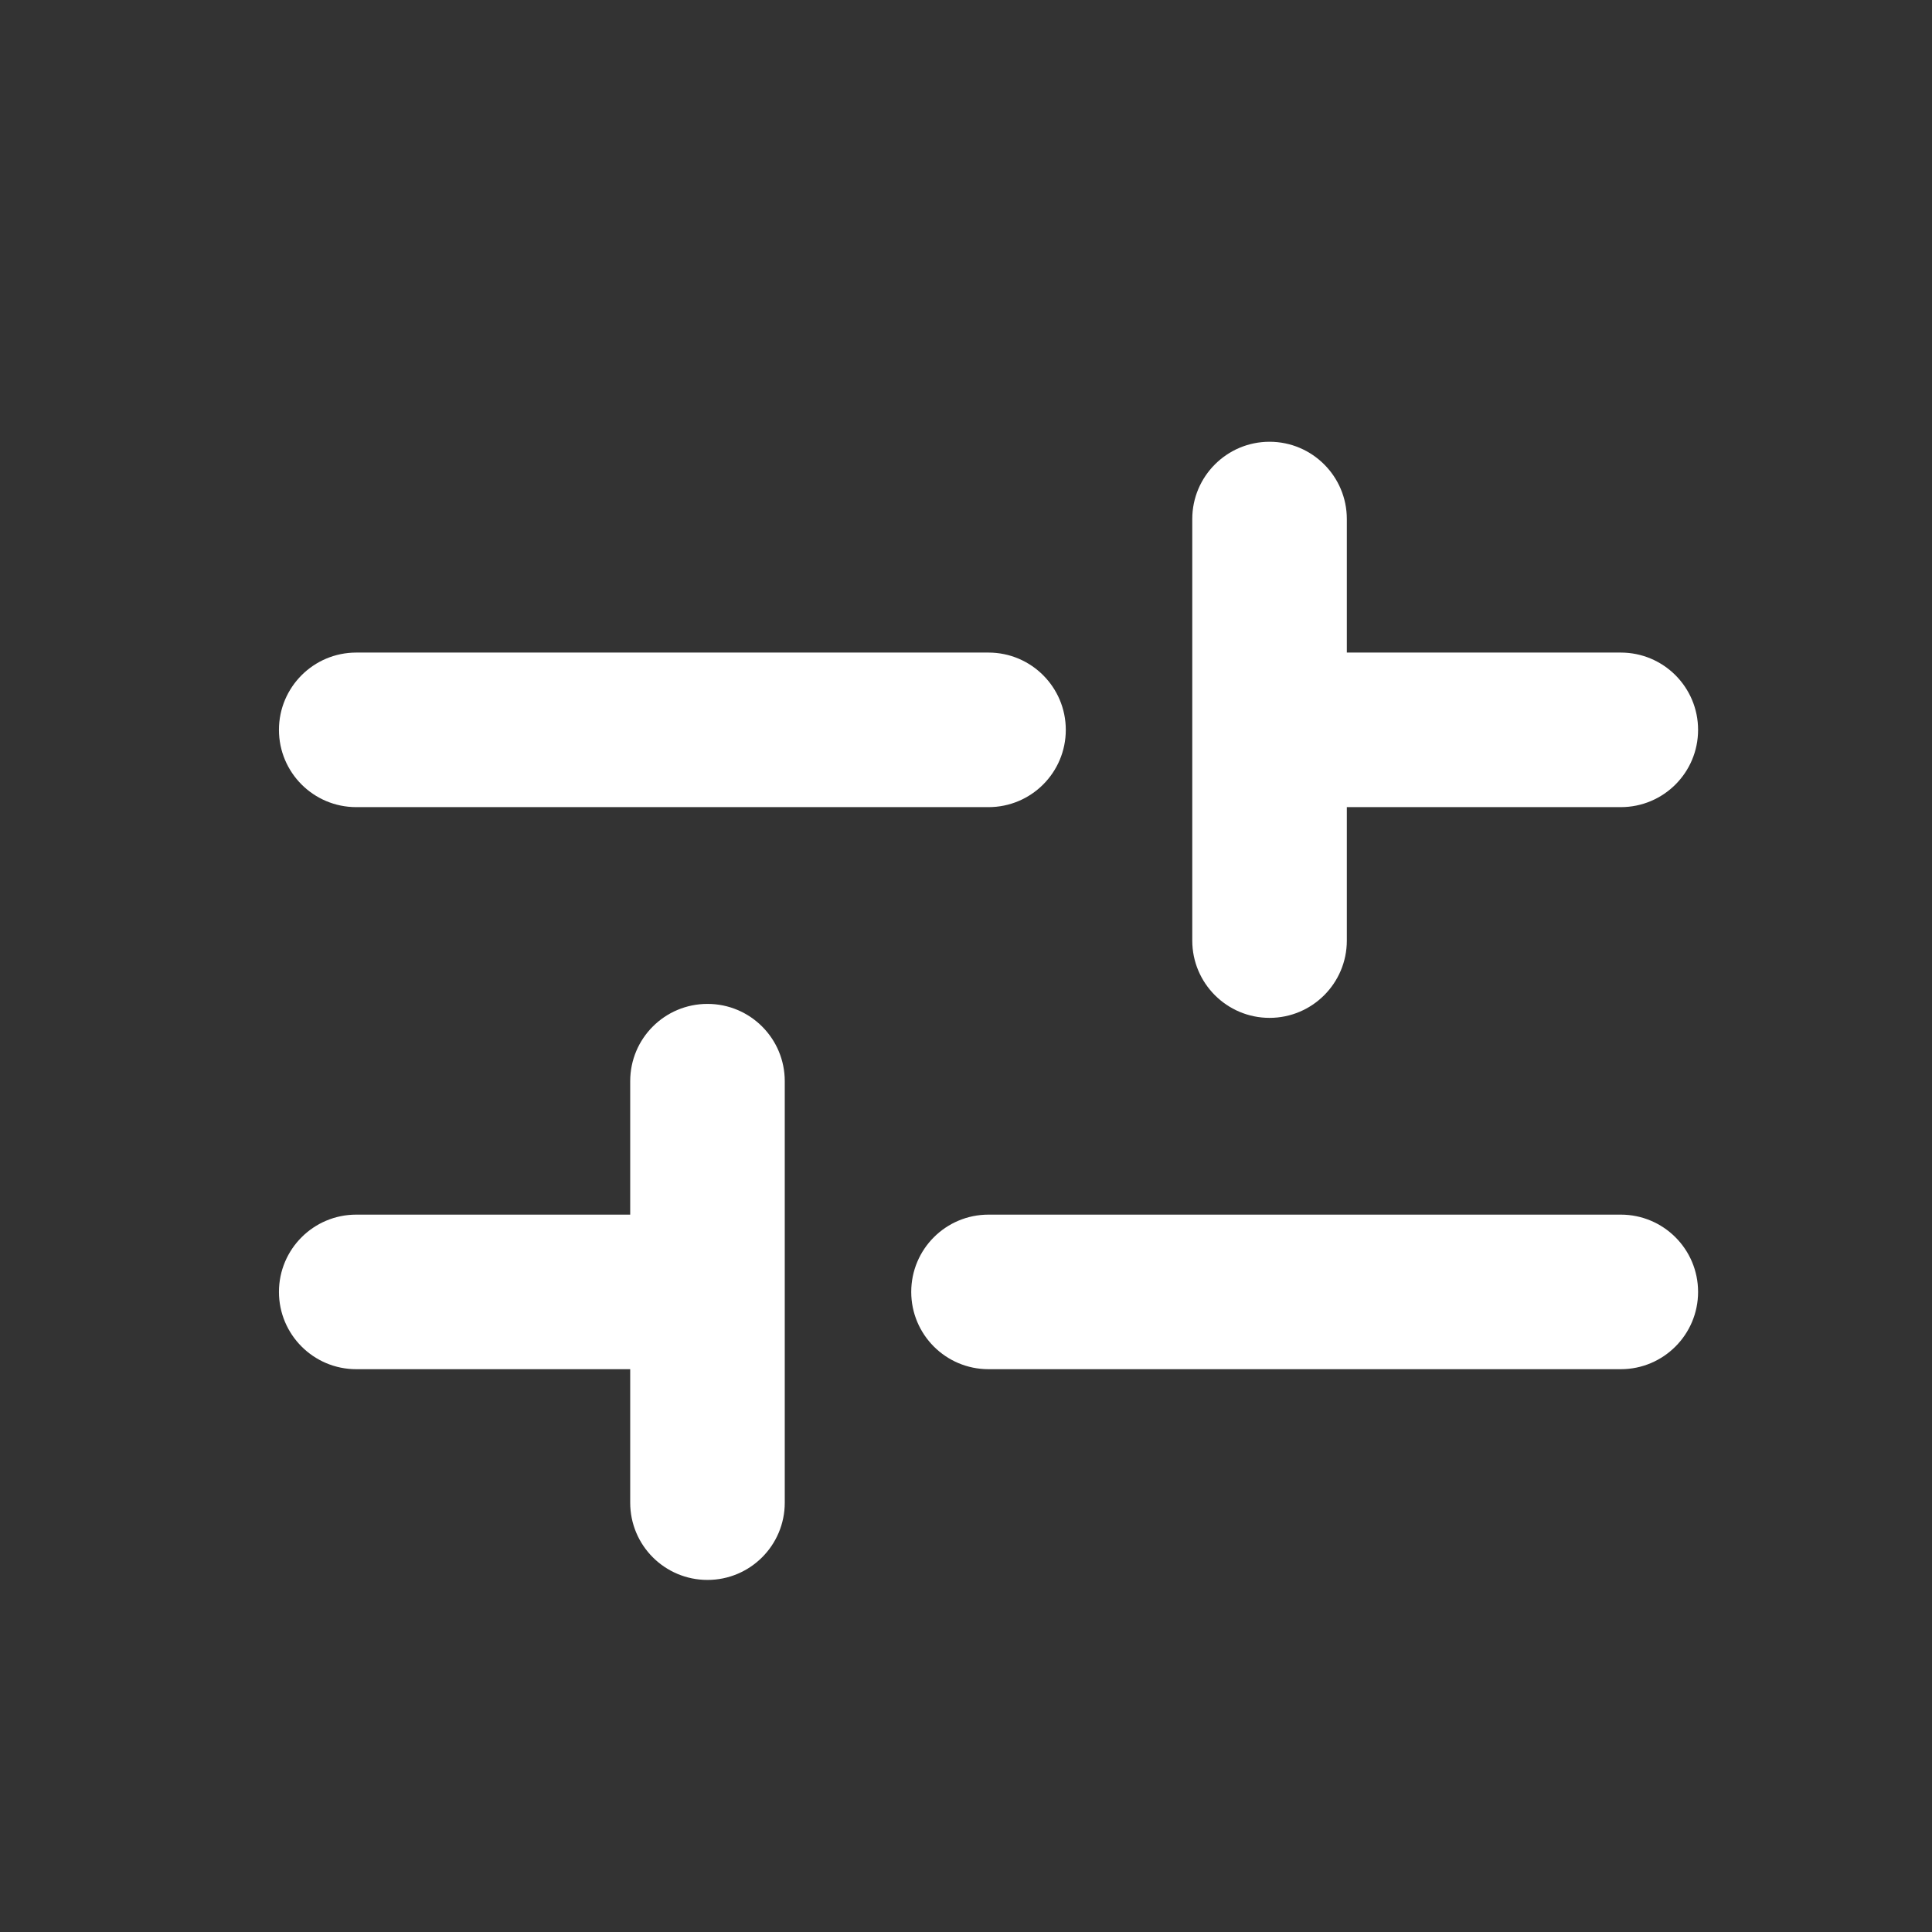
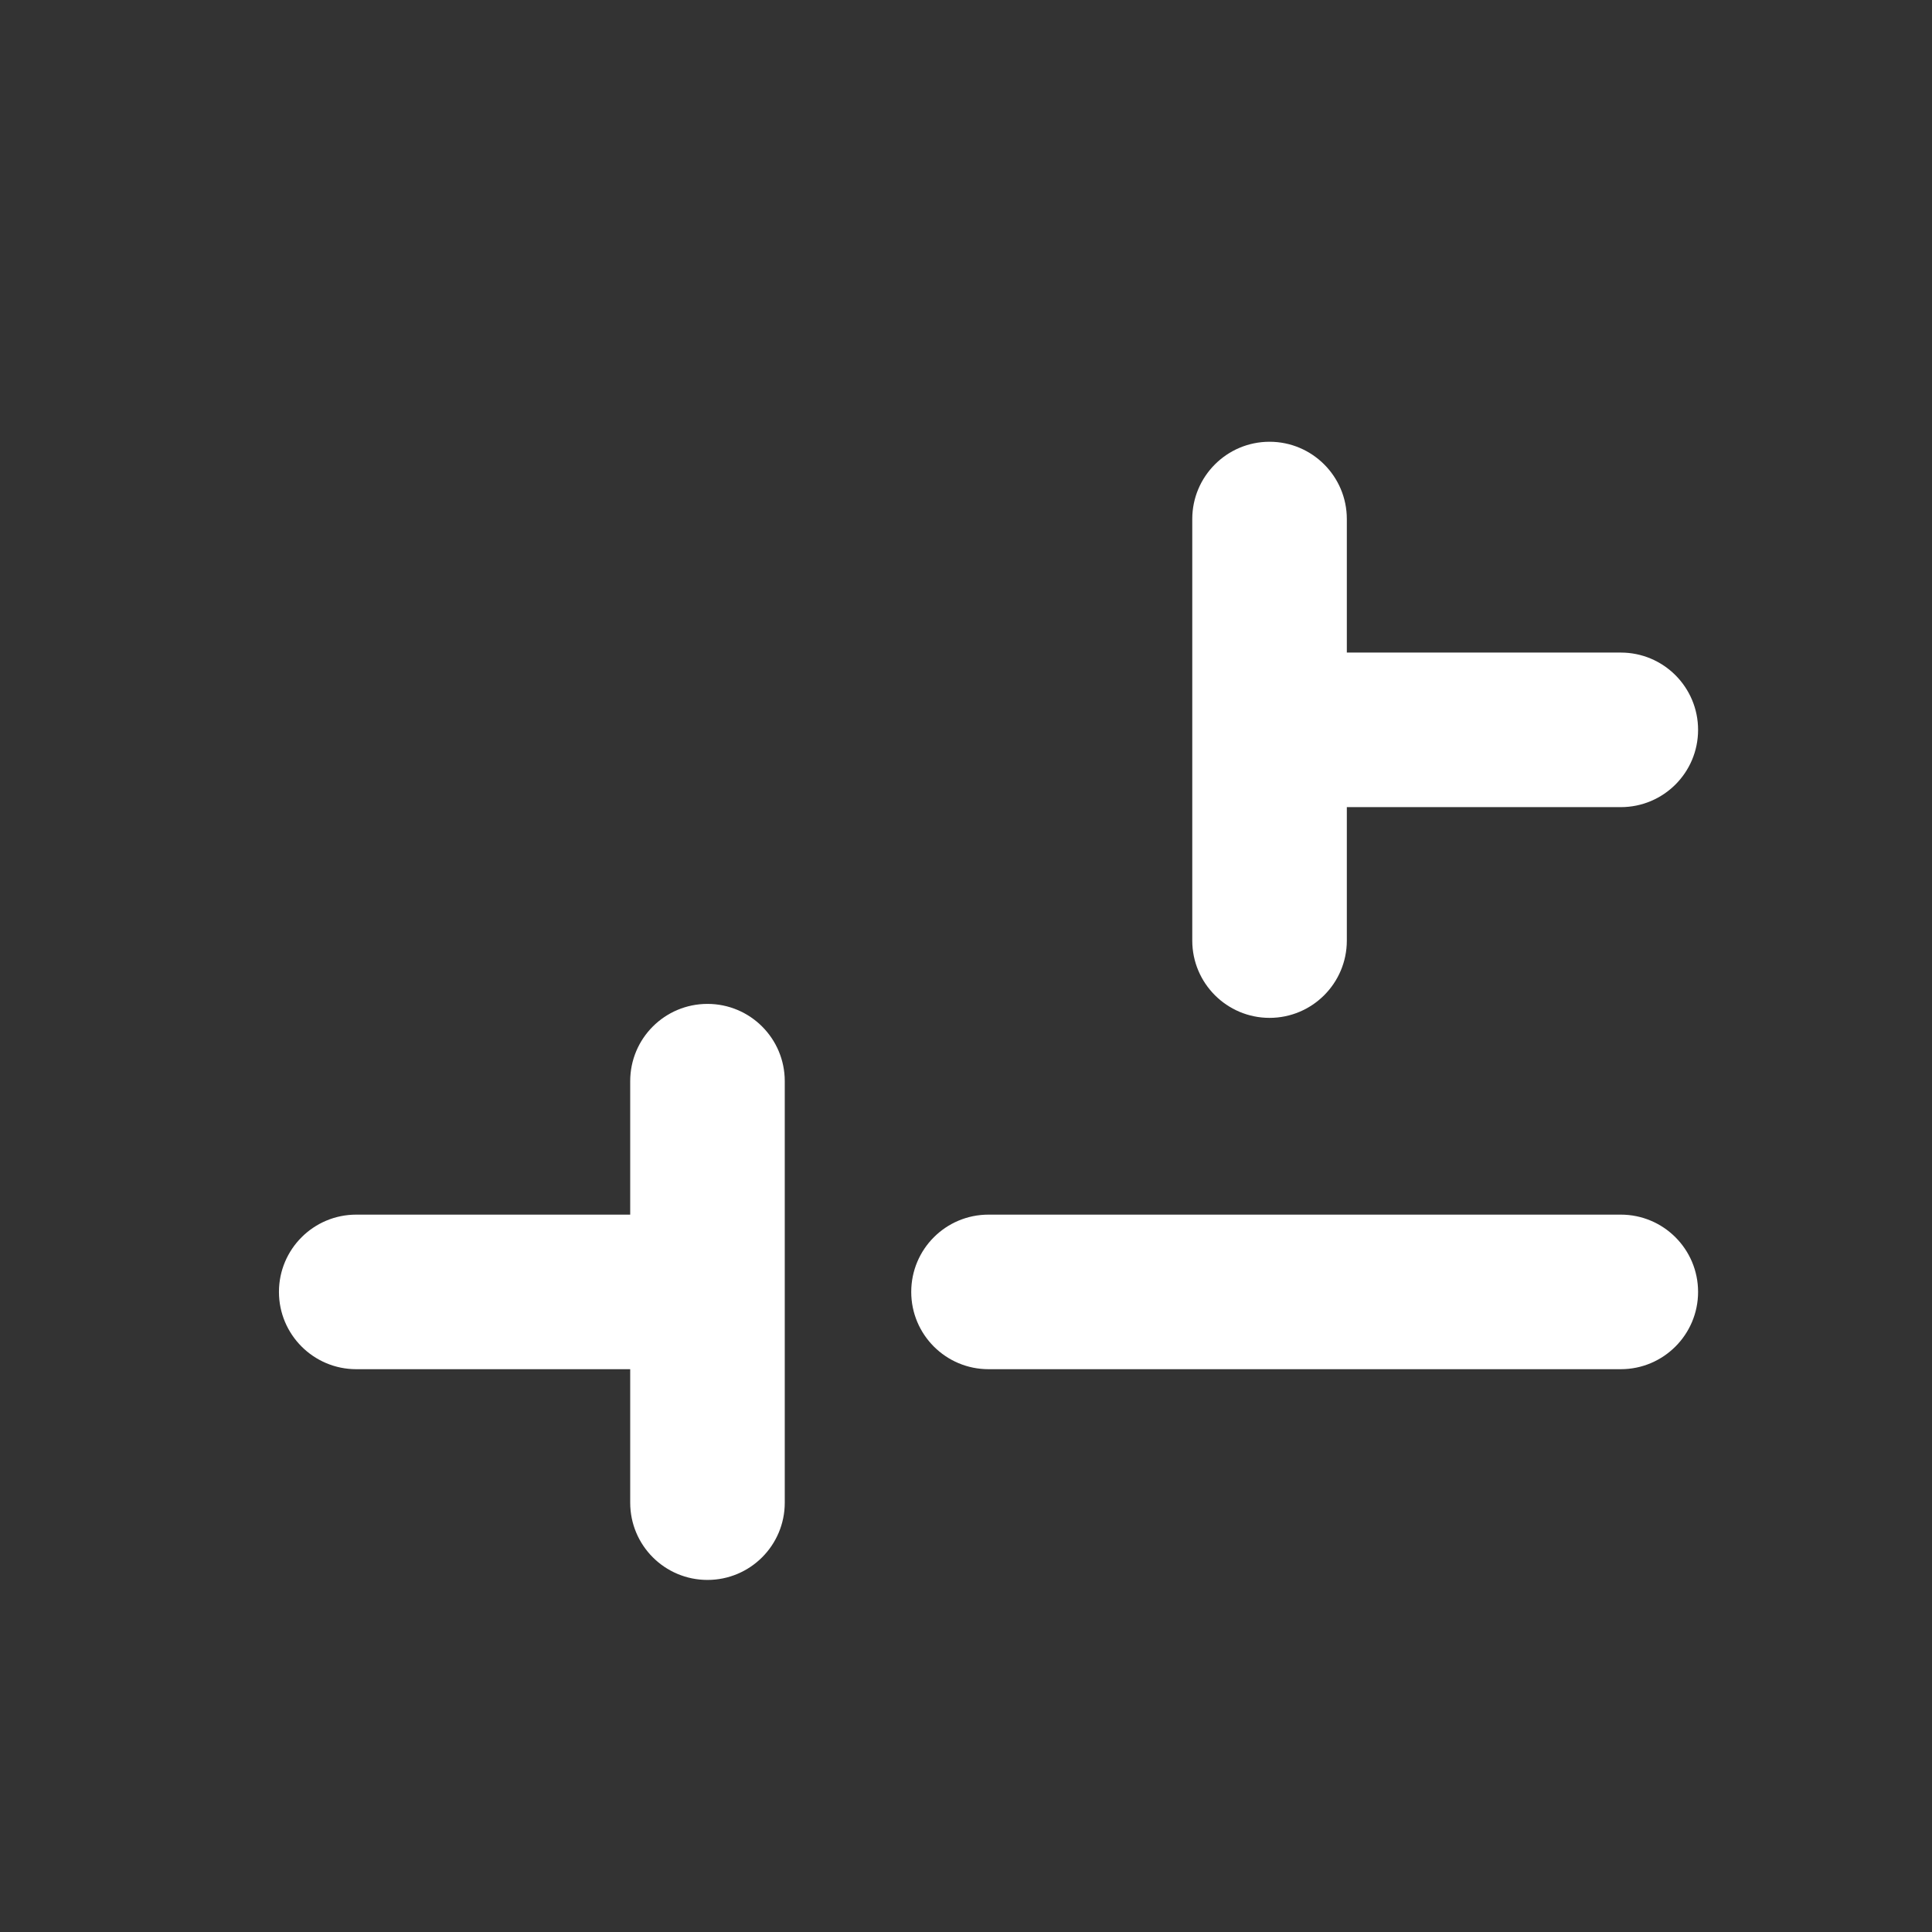
<svg xmlns="http://www.w3.org/2000/svg" width="26" height="26" viewBox="0 0 26 26" fill="none">
  <rect x="0" y="0" width="26" height="26" fill="#333333" stroke="none" />
  <path d="M16.045 12.658C16.045 13.232 16.511 13.698 17.085 13.698C17.659 13.698 18.125 13.232 18.125 12.658V10.862L21.812 10.862C22.387 10.862 22.852 10.397 22.852 9.822C22.852 9.248 22.387 8.782 21.812 8.782L18.125 8.782V6.985C18.125 6.411 17.659 5.945 17.085 5.945C16.511 5.945 16.045 6.411 16.045 6.985V12.658Z" fill="white" />
  <path d="M12.263 17.386C12.263 16.811 12.728 16.346 13.303 16.346H21.812C22.386 16.346 22.852 16.811 22.852 17.386C22.852 17.96 22.386 18.426 21.812 18.426H13.303C12.728 18.426 12.263 17.96 12.263 17.386Z" fill="white" />
  <path d="M8.481 20.222C8.481 20.797 8.946 21.262 9.521 21.262C10.095 21.262 10.561 20.797 10.561 20.222V17.42C10.561 17.409 10.561 17.397 10.561 17.386C10.561 17.374 10.561 17.363 10.561 17.352V14.55C10.561 13.975 10.095 13.51 9.521 13.51C8.946 13.51 8.481 13.975 8.481 14.55V16.346H4.794C4.22 16.346 3.754 16.811 3.754 17.386C3.754 17.96 4.22 18.426 4.794 18.426H8.481V20.222Z" fill="white" />
-   <path d="M3.754 9.822C3.754 9.248 4.22 8.782 4.794 8.782L13.303 8.782C13.877 8.782 14.343 9.248 14.343 9.822C14.343 10.397 13.877 10.862 13.303 10.862L4.794 10.862C4.22 10.862 3.754 10.397 3.754 9.822Z" fill="white" />
</svg>